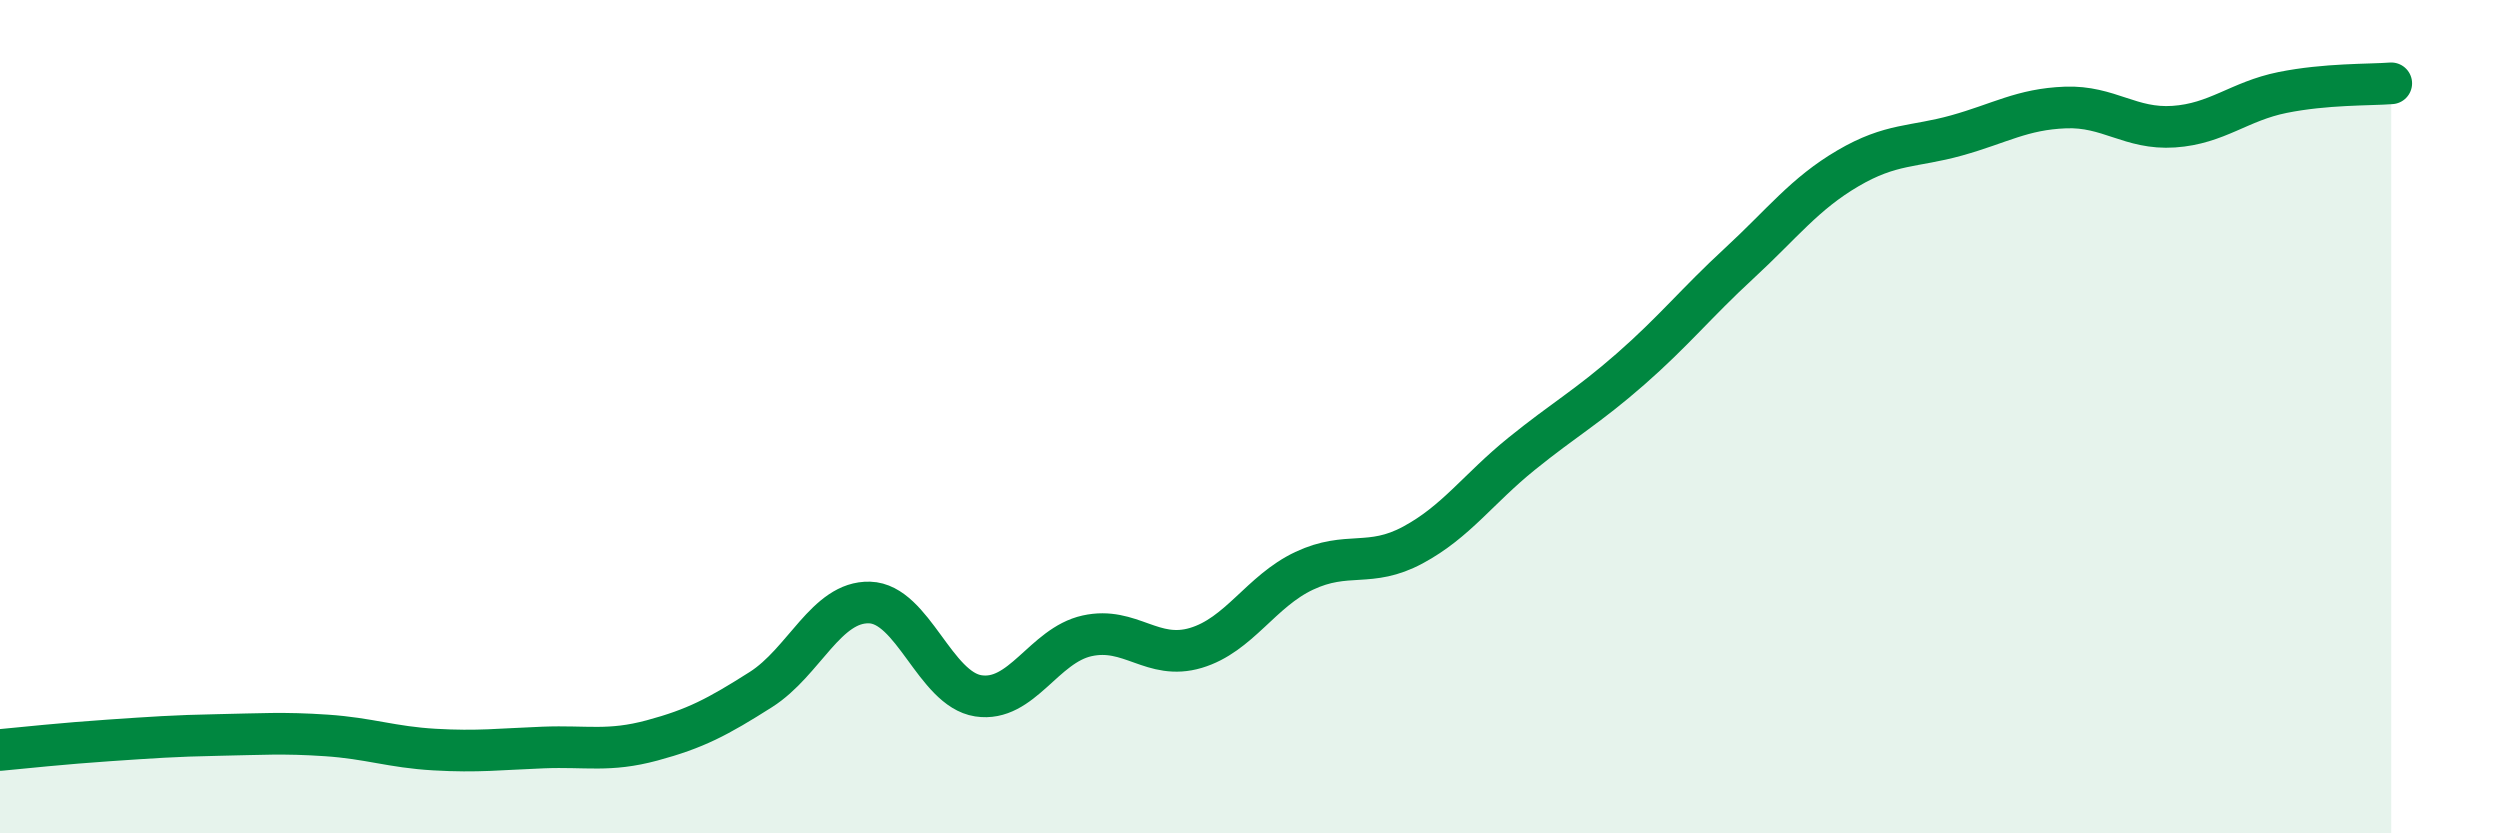
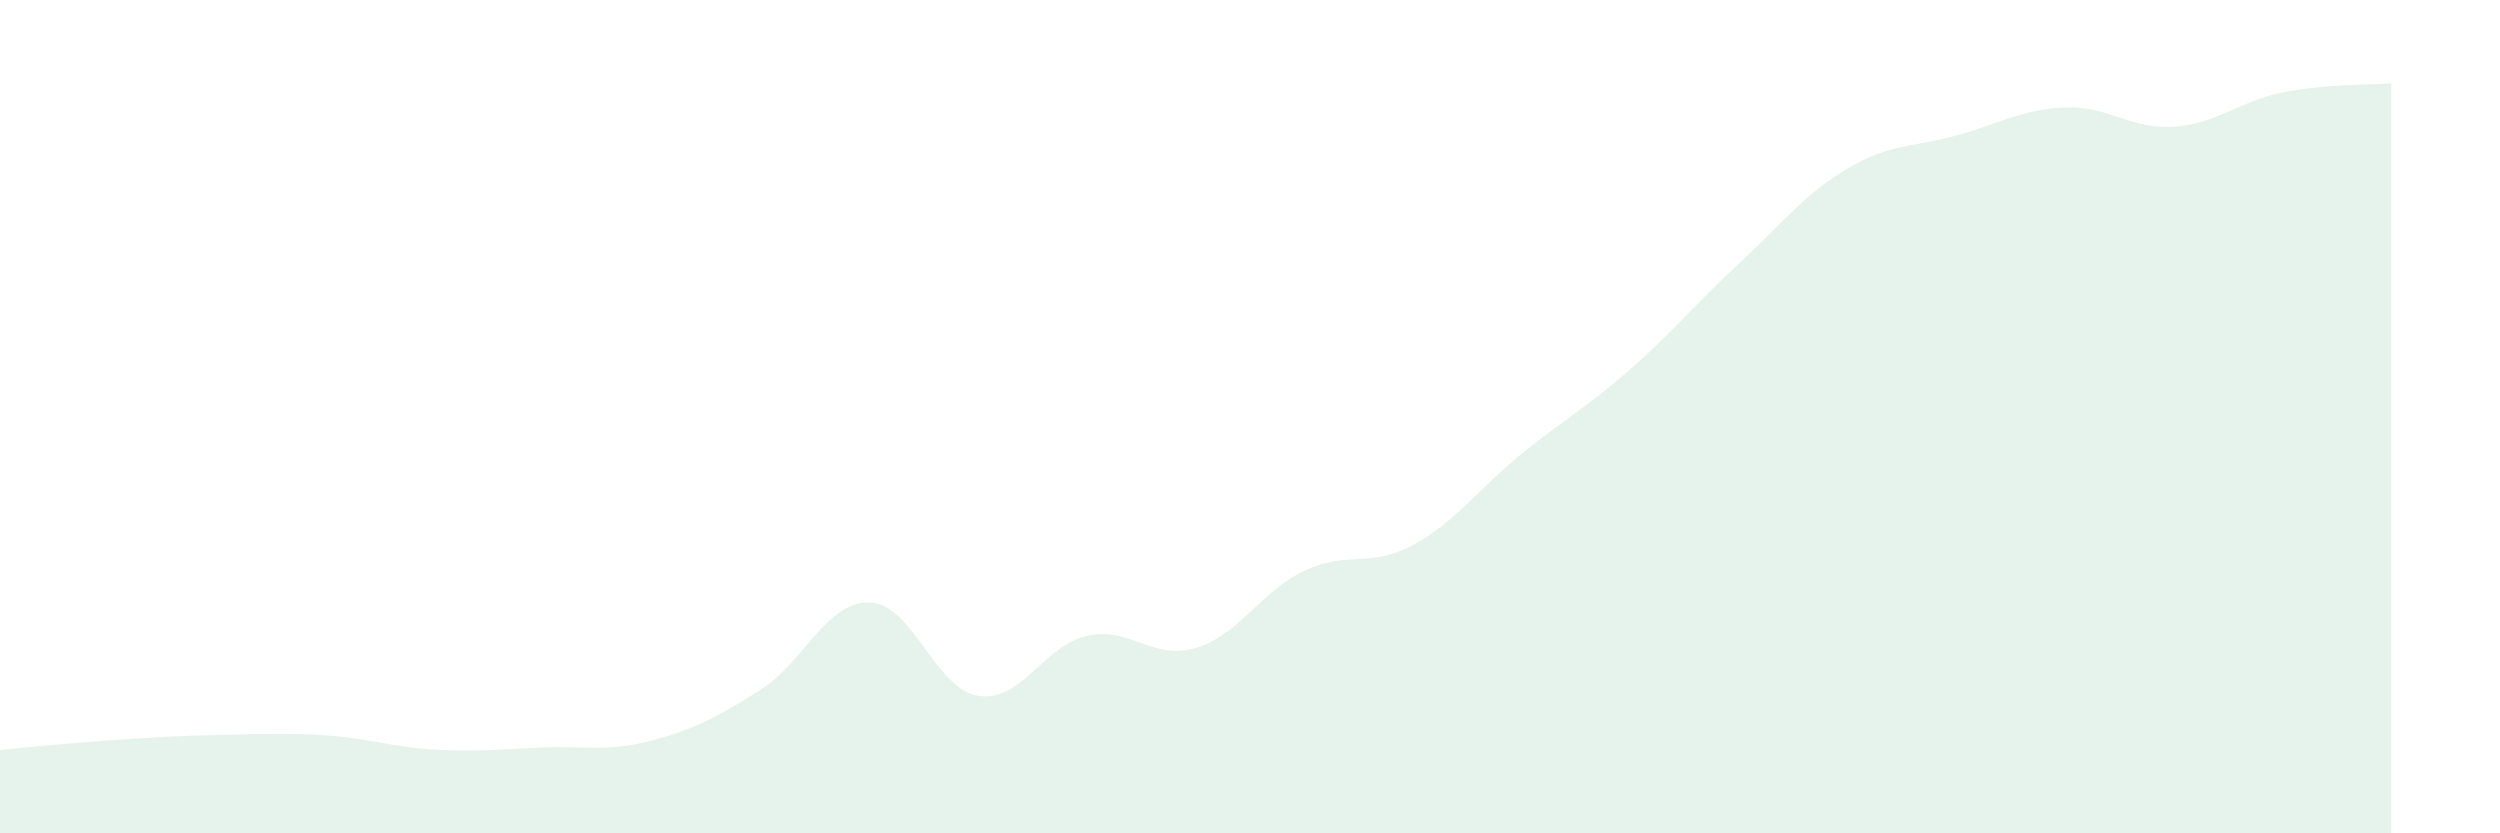
<svg xmlns="http://www.w3.org/2000/svg" width="60" height="20" viewBox="0 0 60 20">
  <path d="M 0,18 C 0.52,17.95 1.57,17.84 2.61,17.77 C 3.65,17.7 4.18,17.66 5.22,17.64 C 6.26,17.62 6.79,17.58 7.83,17.65 C 8.87,17.72 9.39,17.93 10.43,17.99 C 11.47,18.05 12,17.98 13.04,17.94 C 14.08,17.9 14.61,18.05 15.65,17.77 C 16.69,17.49 17.22,17.21 18.26,16.55 C 19.3,15.89 19.83,14.43 20.87,14.46 C 21.91,14.49 22.44,16.54 23.48,16.7 C 24.52,16.86 25.05,15.49 26.09,15.26 C 27.13,15.03 27.66,15.86 28.7,15.55 C 29.74,15.24 30.26,14.19 31.3,13.7 C 32.34,13.21 32.87,13.64 33.91,13.08 C 34.95,12.52 35.48,11.73 36.52,10.89 C 37.56,10.05 38.09,9.77 39.13,8.86 C 40.17,7.95 40.7,7.28 41.74,6.32 C 42.78,5.36 43.31,4.65 44.35,4.04 C 45.39,3.43 45.92,3.54 46.96,3.25 C 48,2.96 48.53,2.62 49.57,2.58 C 50.61,2.54 51.13,3.11 52.17,3.04 C 53.21,2.97 53.74,2.43 54.78,2.22 C 55.82,2.01 56.87,2.04 57.39,2L57.39 20L0 20Z" fill="#008740" opacity="0.1" stroke-linecap="round" stroke-linejoin="round" />
-   <path d="M 0,18 C 0.52,17.95 1.57,17.84 2.61,17.77 C 3.65,17.7 4.18,17.66 5.22,17.64 C 6.26,17.62 6.79,17.58 7.83,17.65 C 8.87,17.72 9.39,17.93 10.43,17.99 C 11.47,18.05 12,17.98 13.04,17.94 C 14.08,17.9 14.61,18.05 15.65,17.77 C 16.69,17.49 17.22,17.21 18.26,16.55 C 19.3,15.89 19.83,14.43 20.87,14.46 C 21.91,14.49 22.44,16.54 23.48,16.7 C 24.52,16.86 25.05,15.49 26.09,15.26 C 27.13,15.03 27.66,15.86 28.7,15.55 C 29.74,15.24 30.26,14.19 31.3,13.7 C 32.34,13.21 32.87,13.64 33.91,13.08 C 34.95,12.52 35.48,11.73 36.52,10.89 C 37.56,10.05 38.09,9.77 39.13,8.86 C 40.17,7.95 40.7,7.28 41.74,6.32 C 42.78,5.36 43.31,4.65 44.35,4.04 C 45.39,3.43 45.92,3.54 46.96,3.25 C 48,2.96 48.53,2.62 49.57,2.58 C 50.61,2.54 51.13,3.11 52.17,3.04 C 53.21,2.97 53.74,2.43 54.78,2.22 C 55.82,2.01 56.87,2.04 57.39,2" stroke="#008740" stroke-width="1" fill="none" stroke-linecap="round" stroke-linejoin="round" />
</svg>